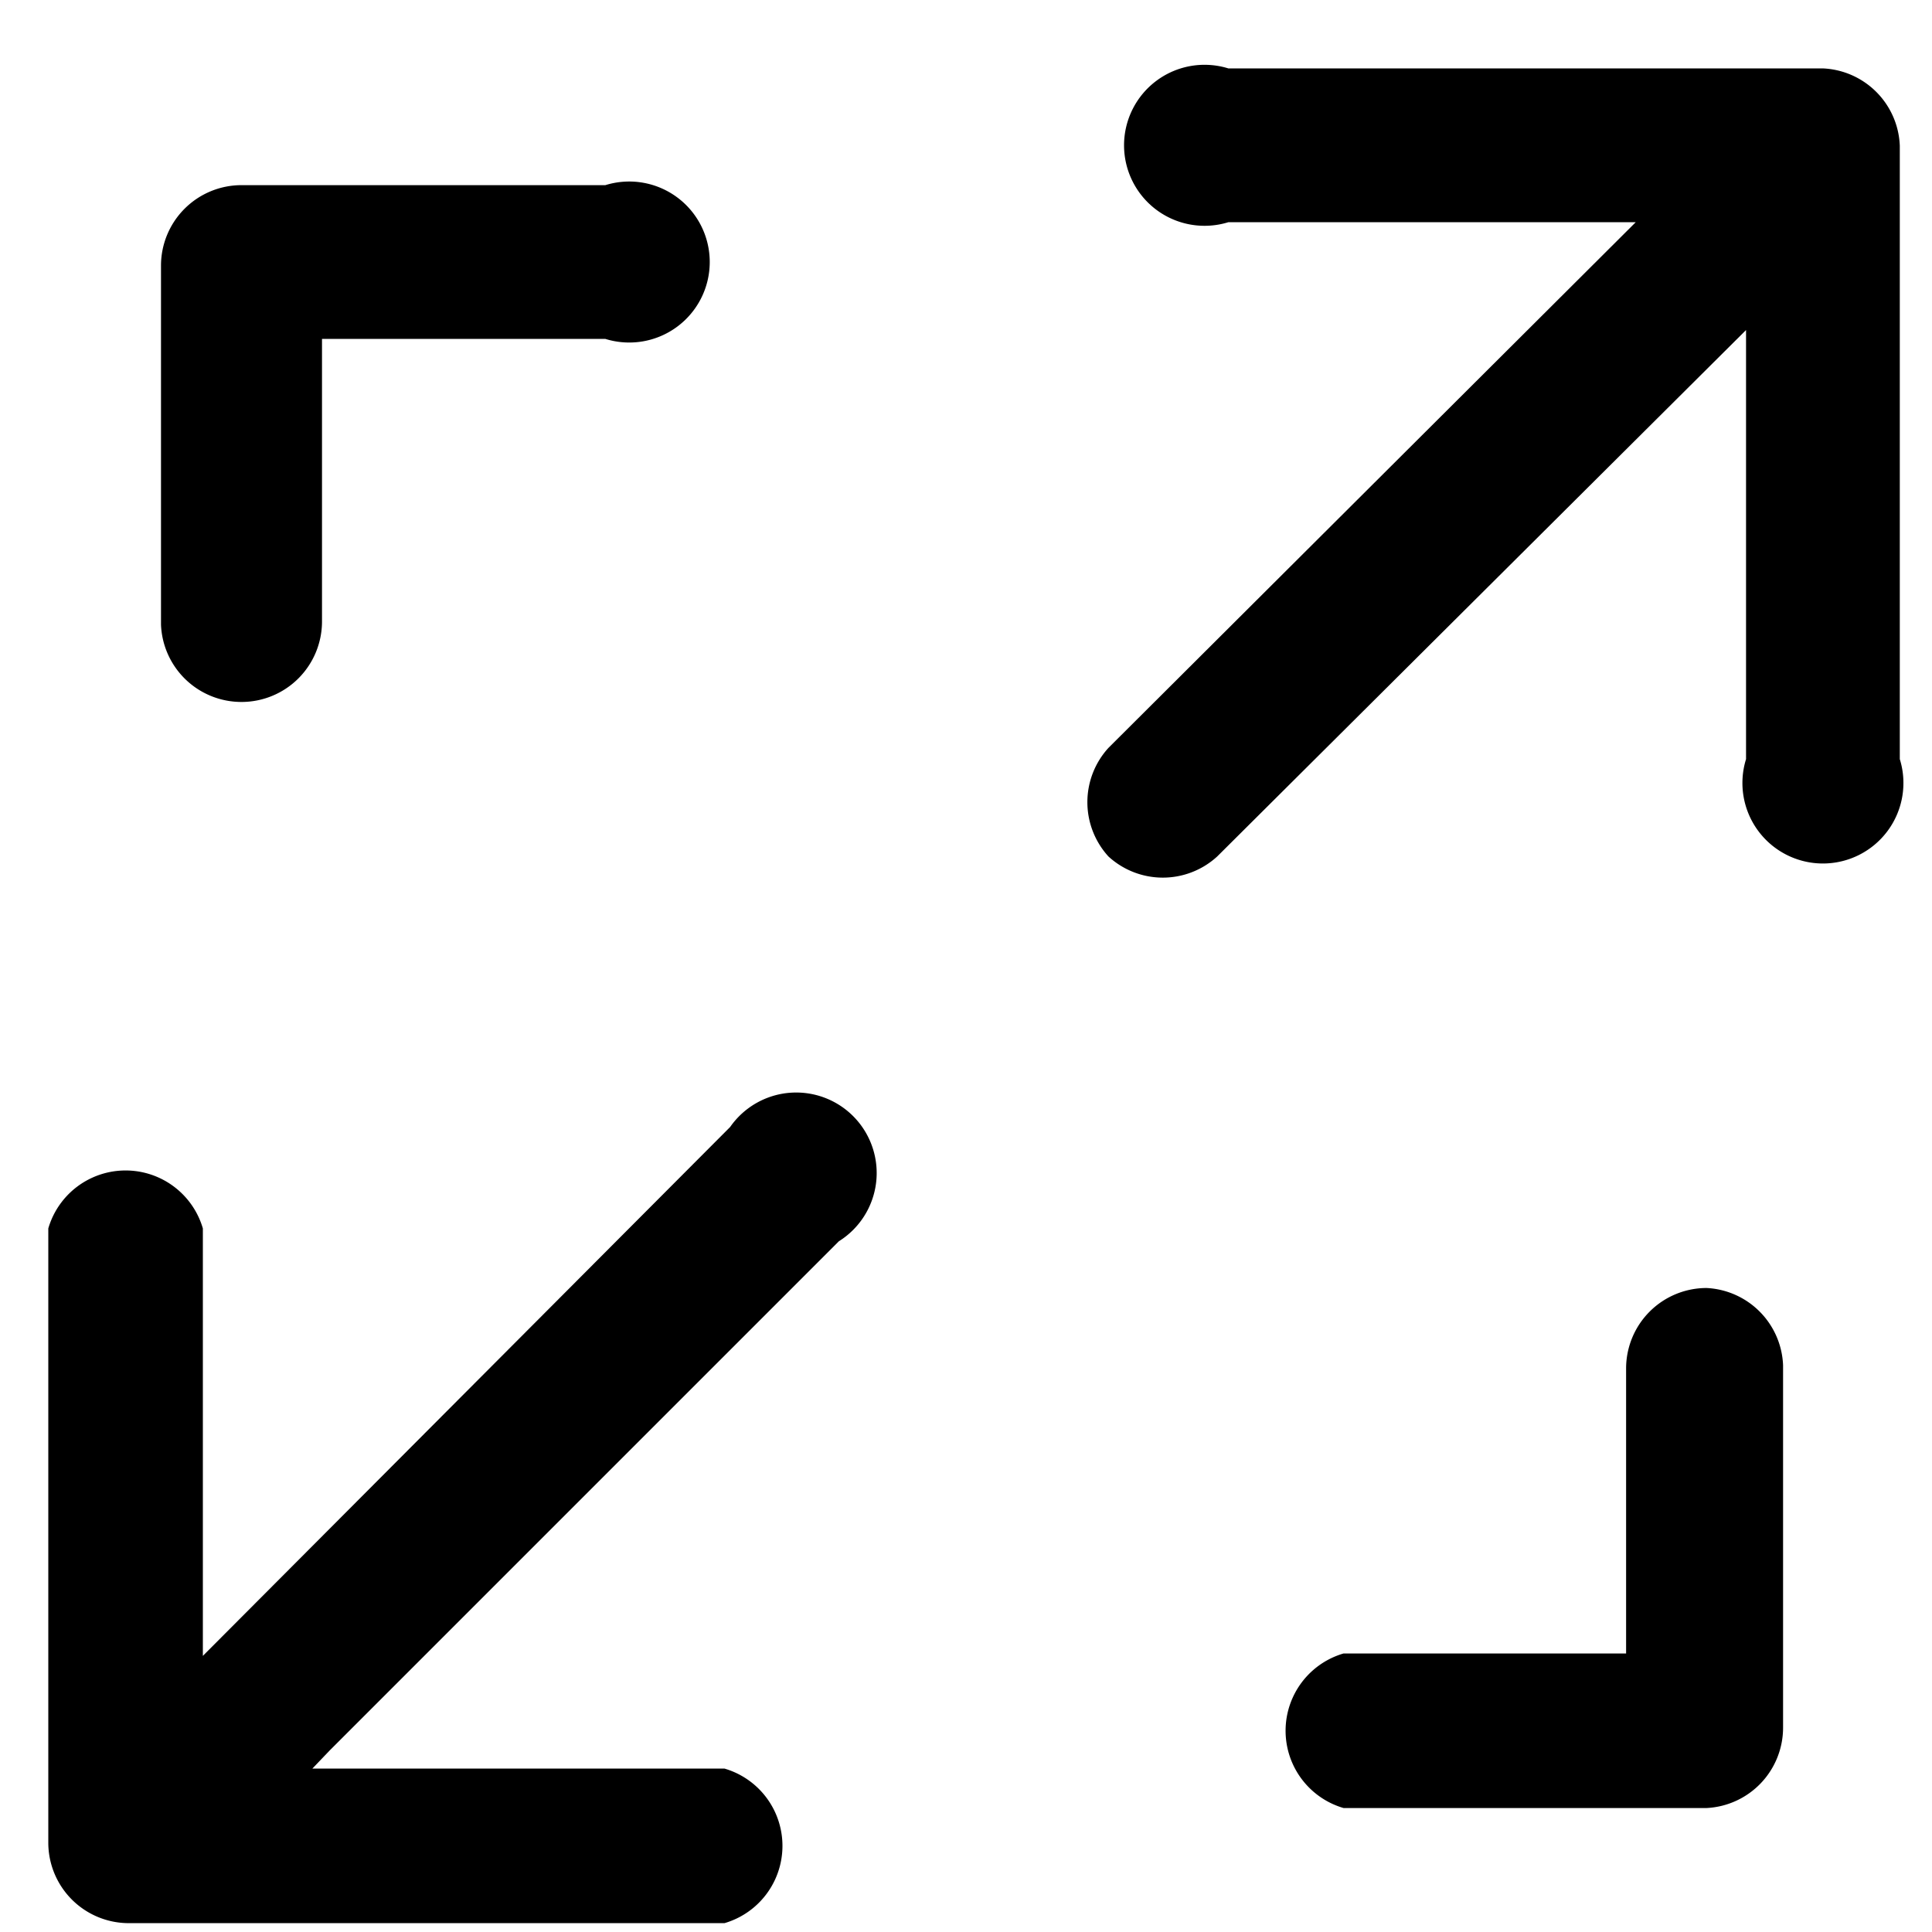
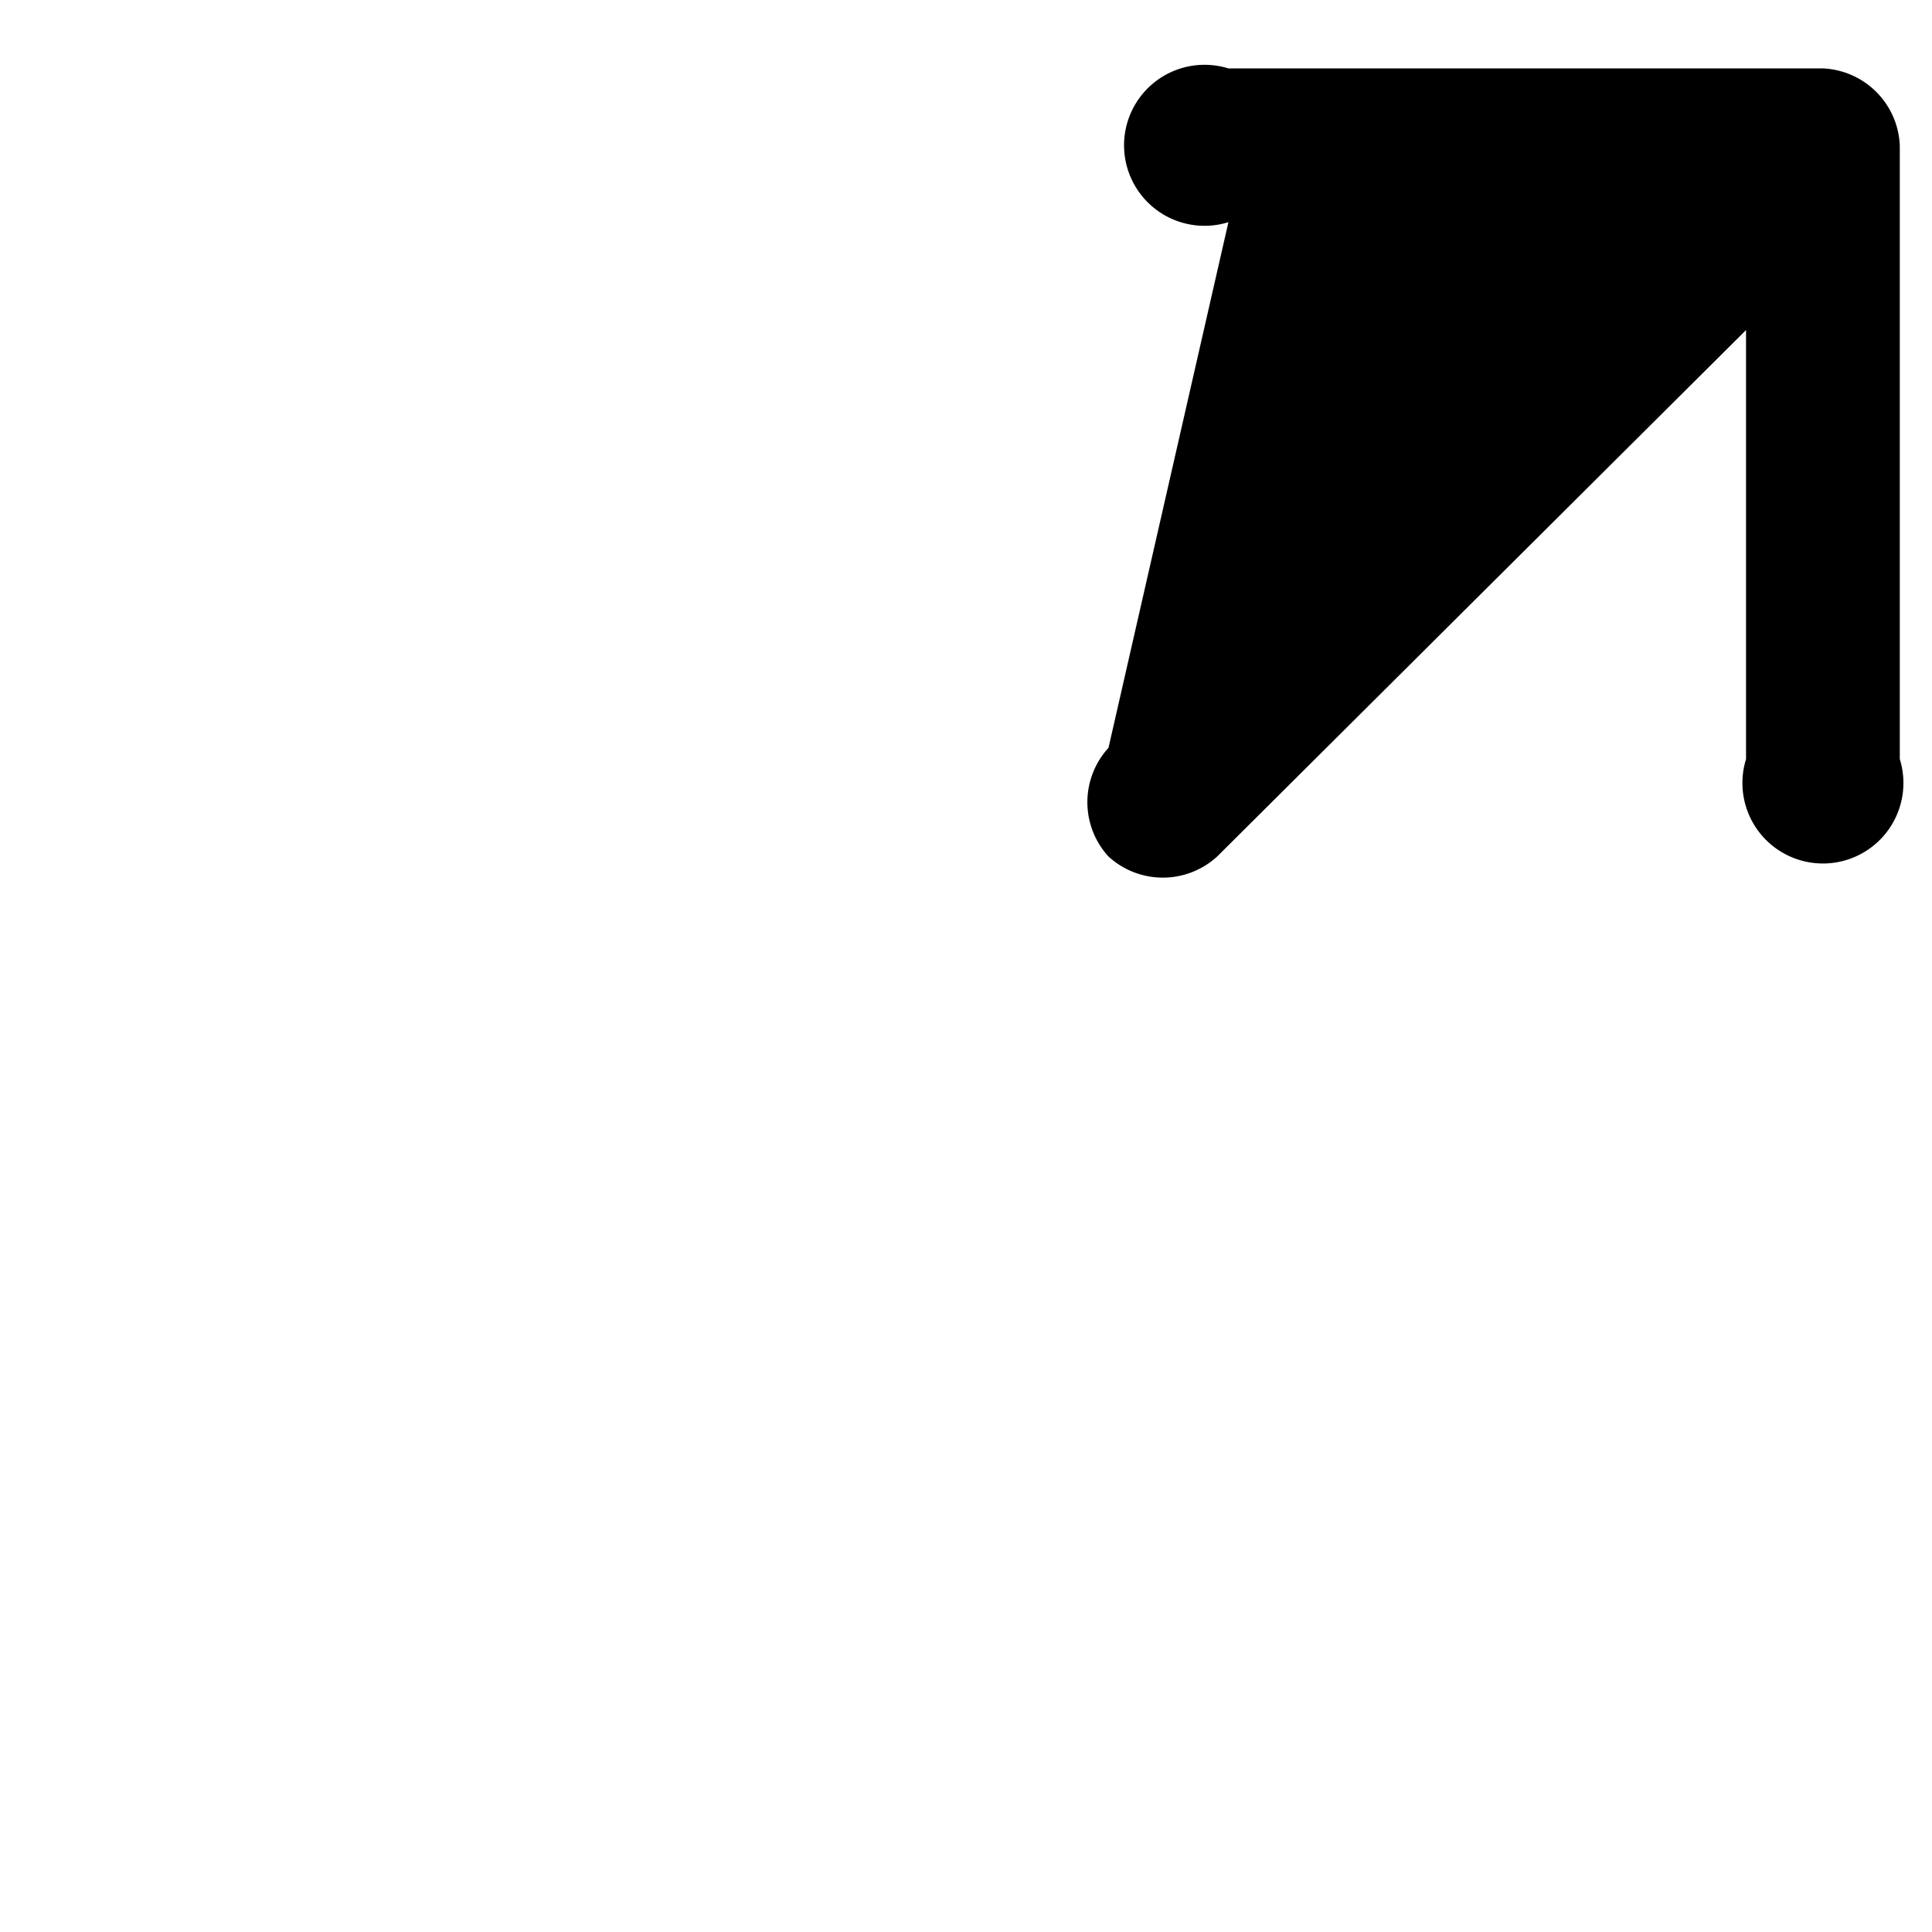
<svg xmlns="http://www.w3.org/2000/svg" id="图层_1" data-name="图层 1" viewBox="0 0 24 24">
  <title>高可用架构</title>
-   <path d="M22.65.85H15.26a1,1,0,1,0,0,1.91h5.06L13.77,9.29a1,1,0,0,0,0,1.35,1,1,0,0,0,1.35,0l6.57-6.54V9.43a1,1,0,1,0,1.91,0V1.81A1,1,0,0,0,22.65.85Z" />
-   <path d="M9.07,14,2.52,20.57V15.26a1,1,0,0,0-1.92,0v7.63a1,1,0,0,0,1,1H9a1,1,0,0,0,0-1.92H3.88l.22-.23,6.32-6.32A1,1,0,1,0,9.07,14Z" />
-   <path d="M21.2,16a1,1,0,0,0-1,1v3.54H16.69a1,1,0,0,0,0,1.92H21.2a1,1,0,0,0,.95-1v-4.5A1,1,0,0,0,21.2,16Z" />
-   <path d="M3,8.72a1,1,0,0,0,1-1V4.21H7.52a1,1,0,1,0,0-1.91H3a1,1,0,0,0-1,1V7.76A1,1,0,0,0,3,8.72Z" />
+   <path d="M22.65.85H15.26a1,1,0,1,0,0,1.91L13.77,9.29a1,1,0,0,0,0,1.35,1,1,0,0,0,1.35,0l6.57-6.54V9.43a1,1,0,1,0,1.91,0V1.81A1,1,0,0,0,22.65.85Z" />
</svg>